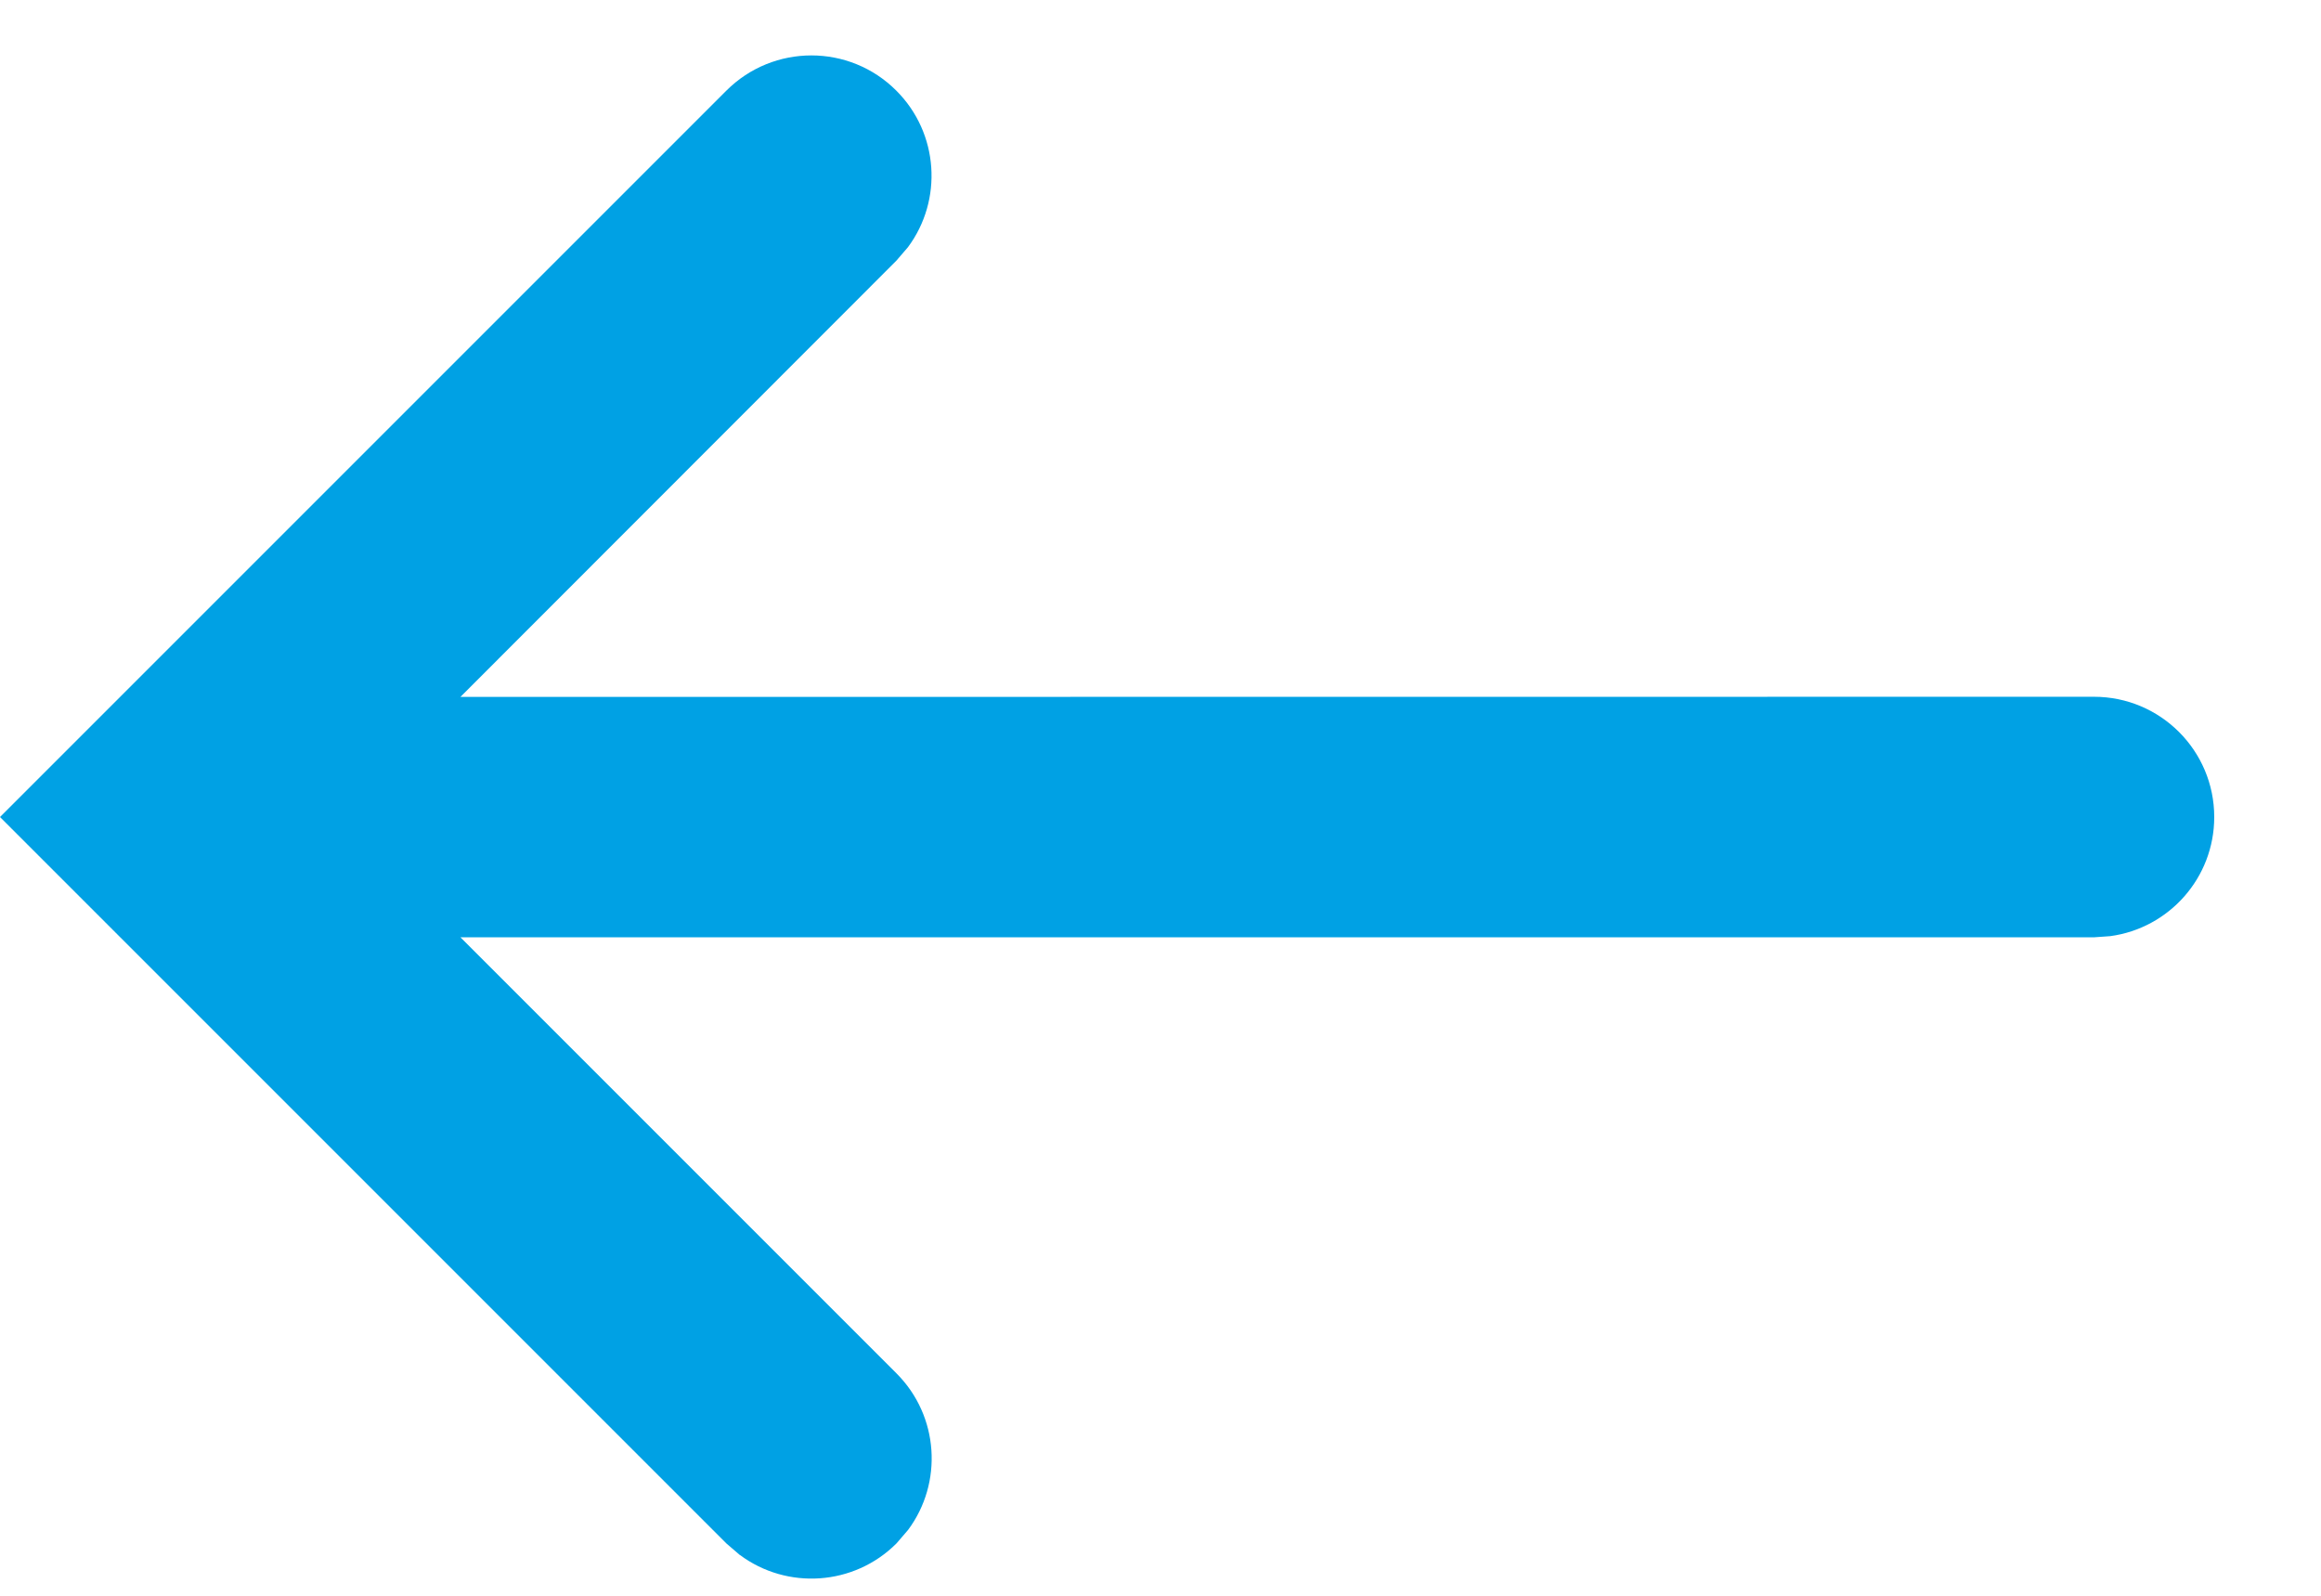
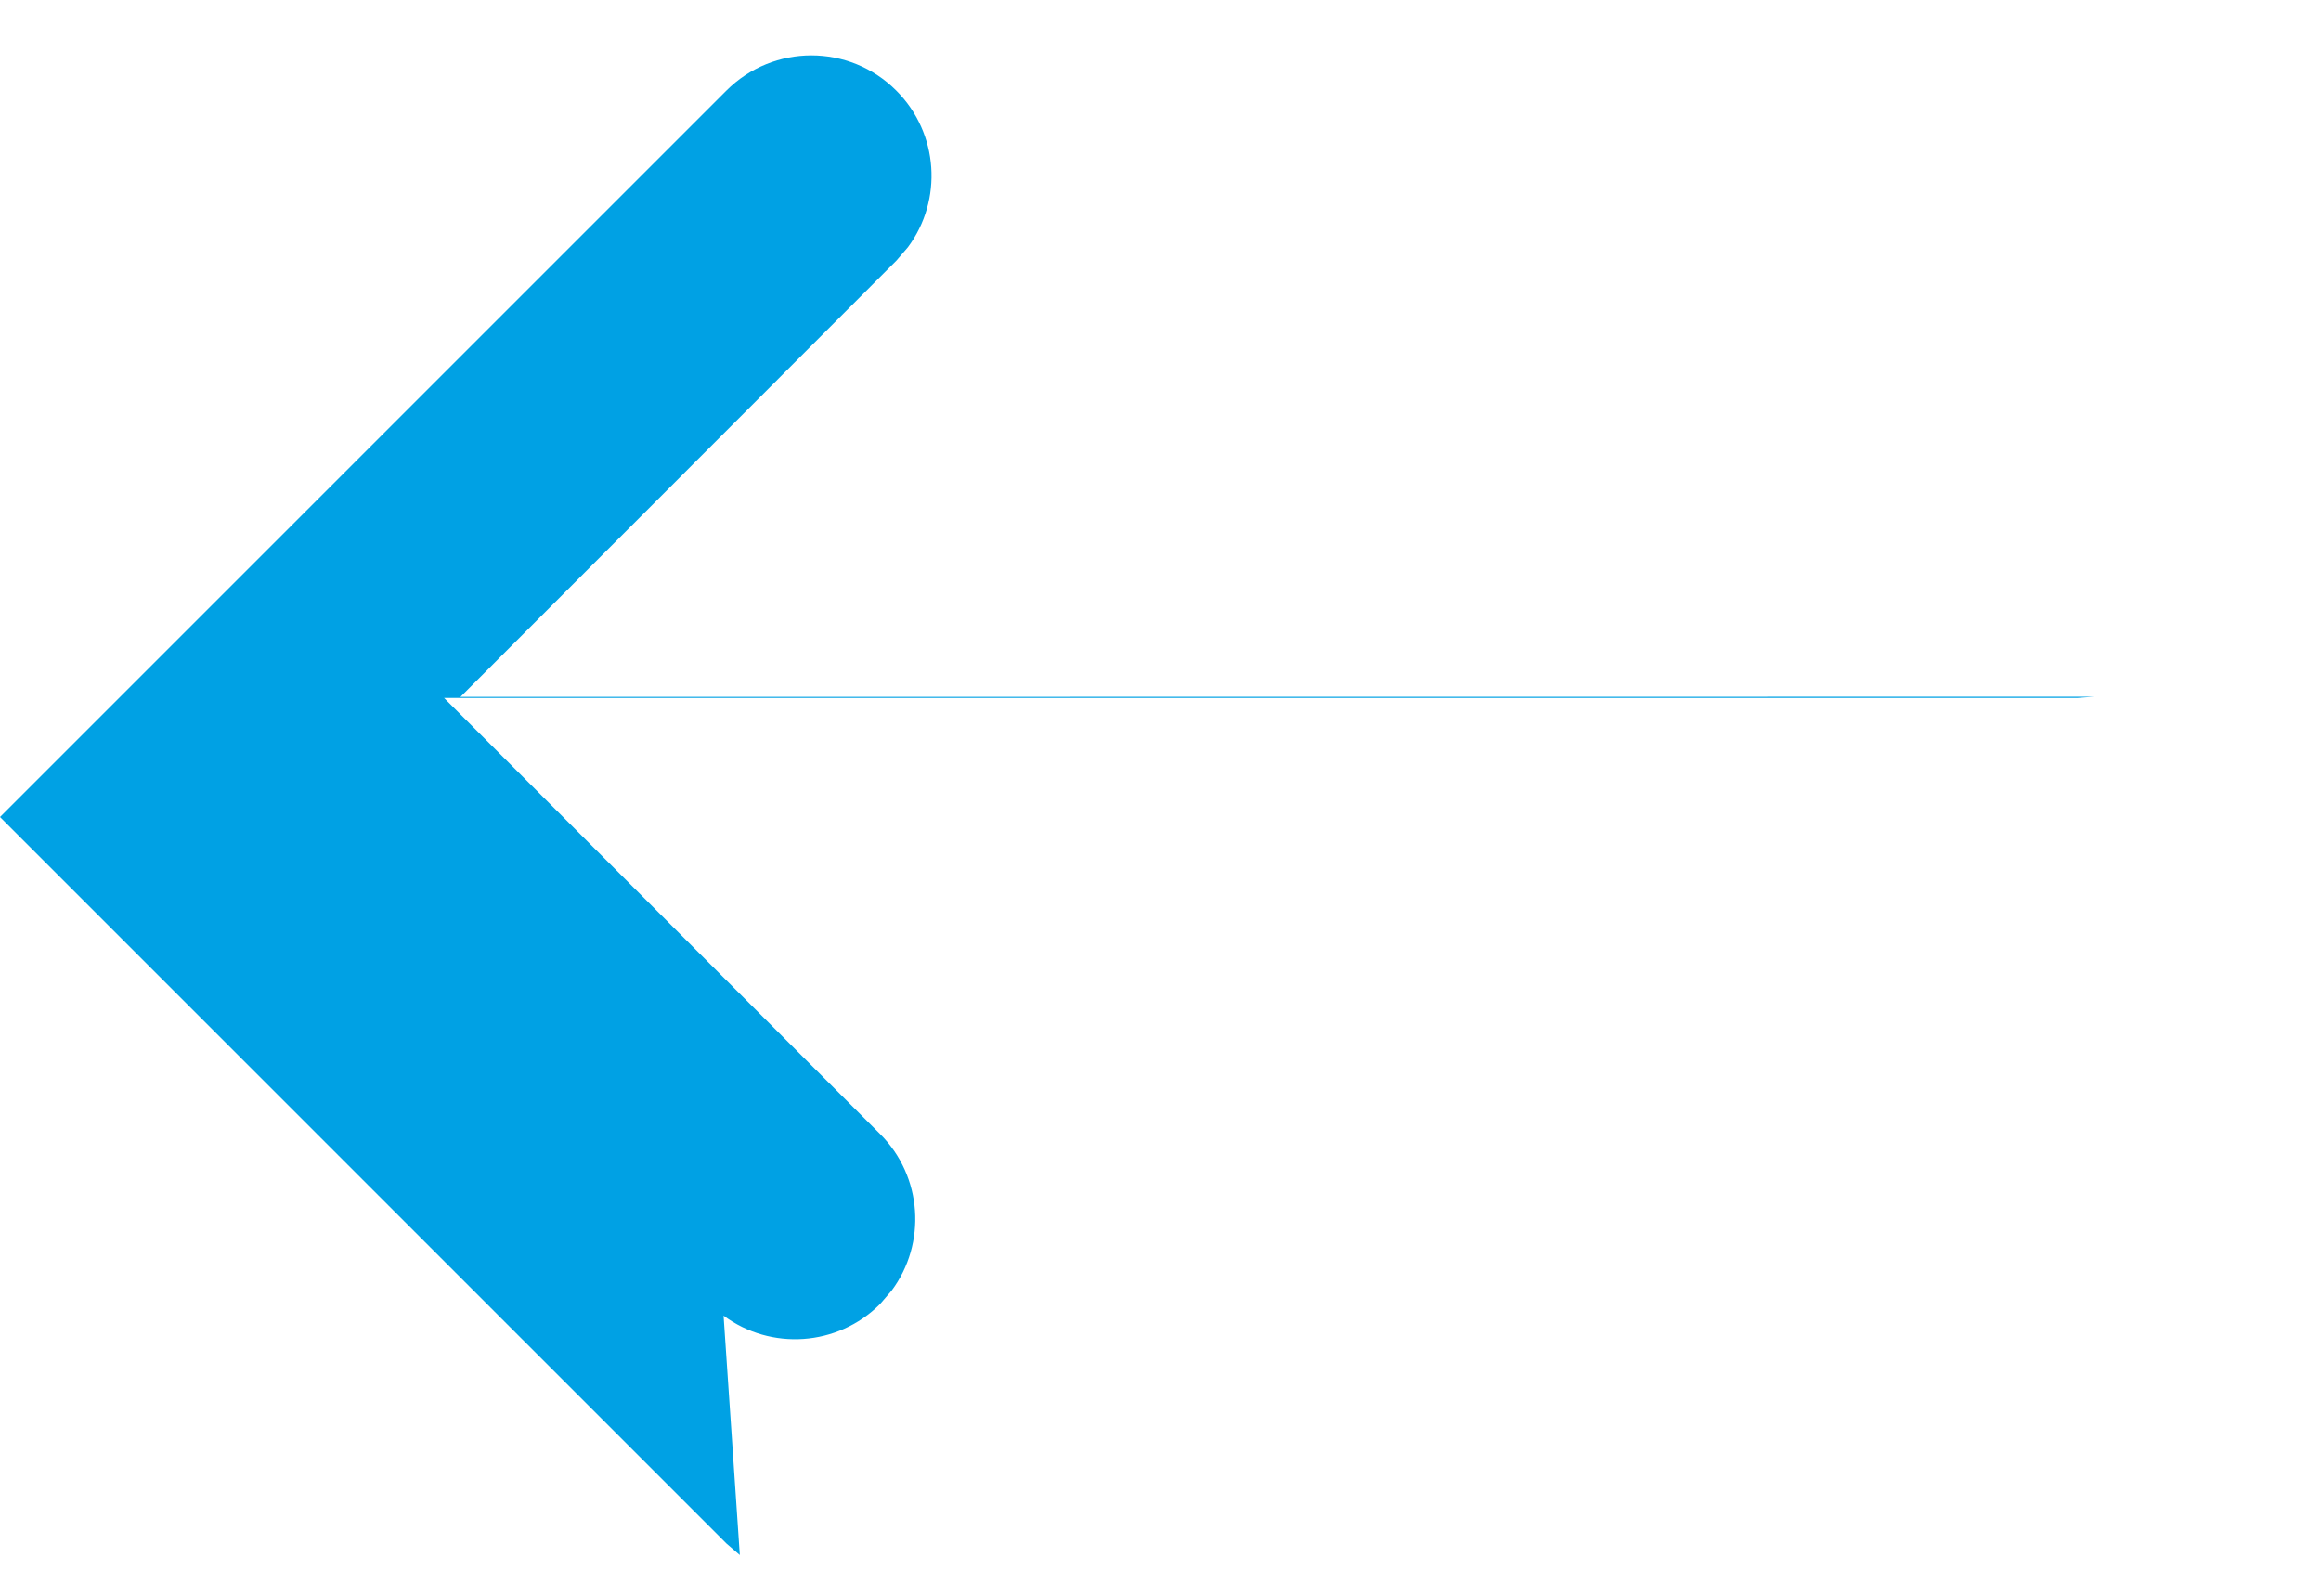
<svg xmlns="http://www.w3.org/2000/svg" height="11" viewBox="0 0 16 11" width="16">
-   <path d="m10.164 7.545.093.08 5.007 5.007-5.007 5.007c-.324.324-.849.324-1.172 0-.294-.294-.321-.755-.08-1.079l.08-.093 3.005-3.007-11.261.001c-.458 0-.829-.371-.829-.829 0-.42.312-.766.716-.821l.112-.008 11.262-0-3.006-3.006c-.294-.294-.321-.755-.08-1.079l.08-.093c.294-.294.755-.321 1.079-.08z" fill="#00a1e4" transform="matrix(-1 0 0 -1 15.264 18.264)" />
+   <path d="m10.164 7.545.093.08 5.007 5.007-5.007 5.007c-.324.324-.849.324-1.172 0-.294-.294-.321-.755-.08-1.079l.08-.093 3.005-3.007-11.261.001l.112-.008 11.262-0-3.006-3.006c-.294-.294-.321-.755-.08-1.079l.08-.093c.294-.294.755-.321 1.079-.08z" fill="#00a1e4" transform="matrix(-1 0 0 -1 15.264 18.264)" />
</svg>